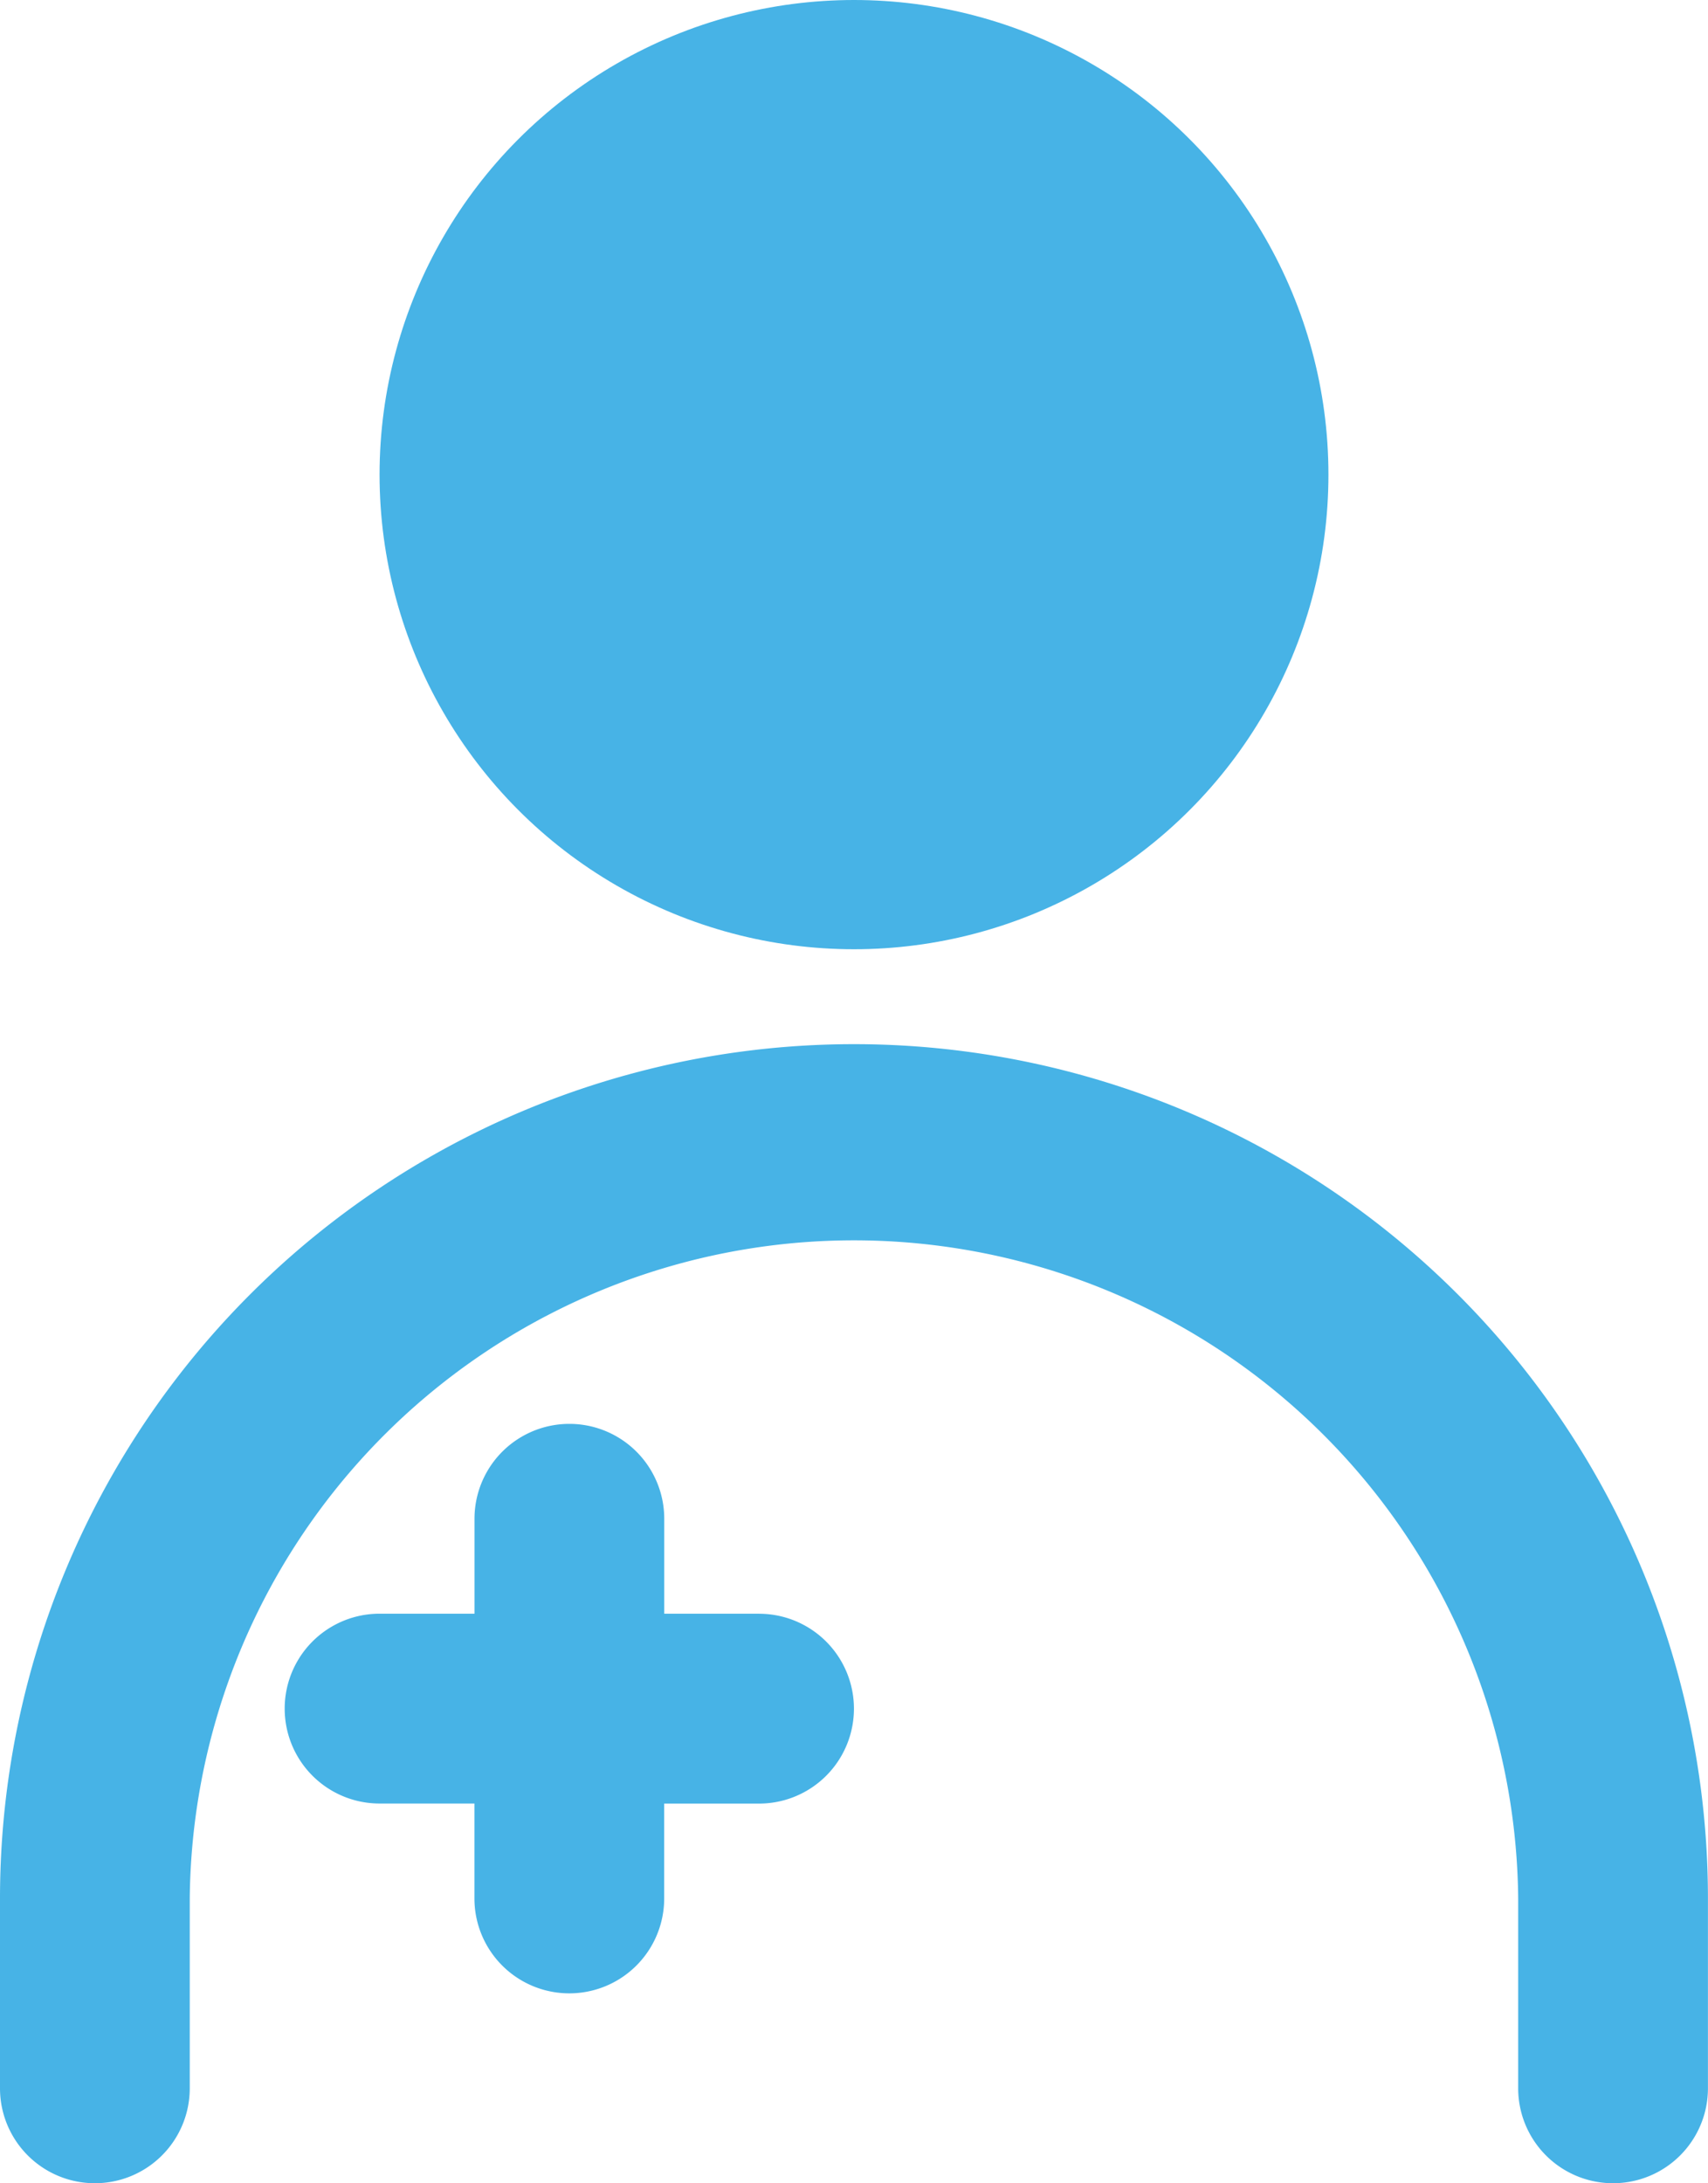
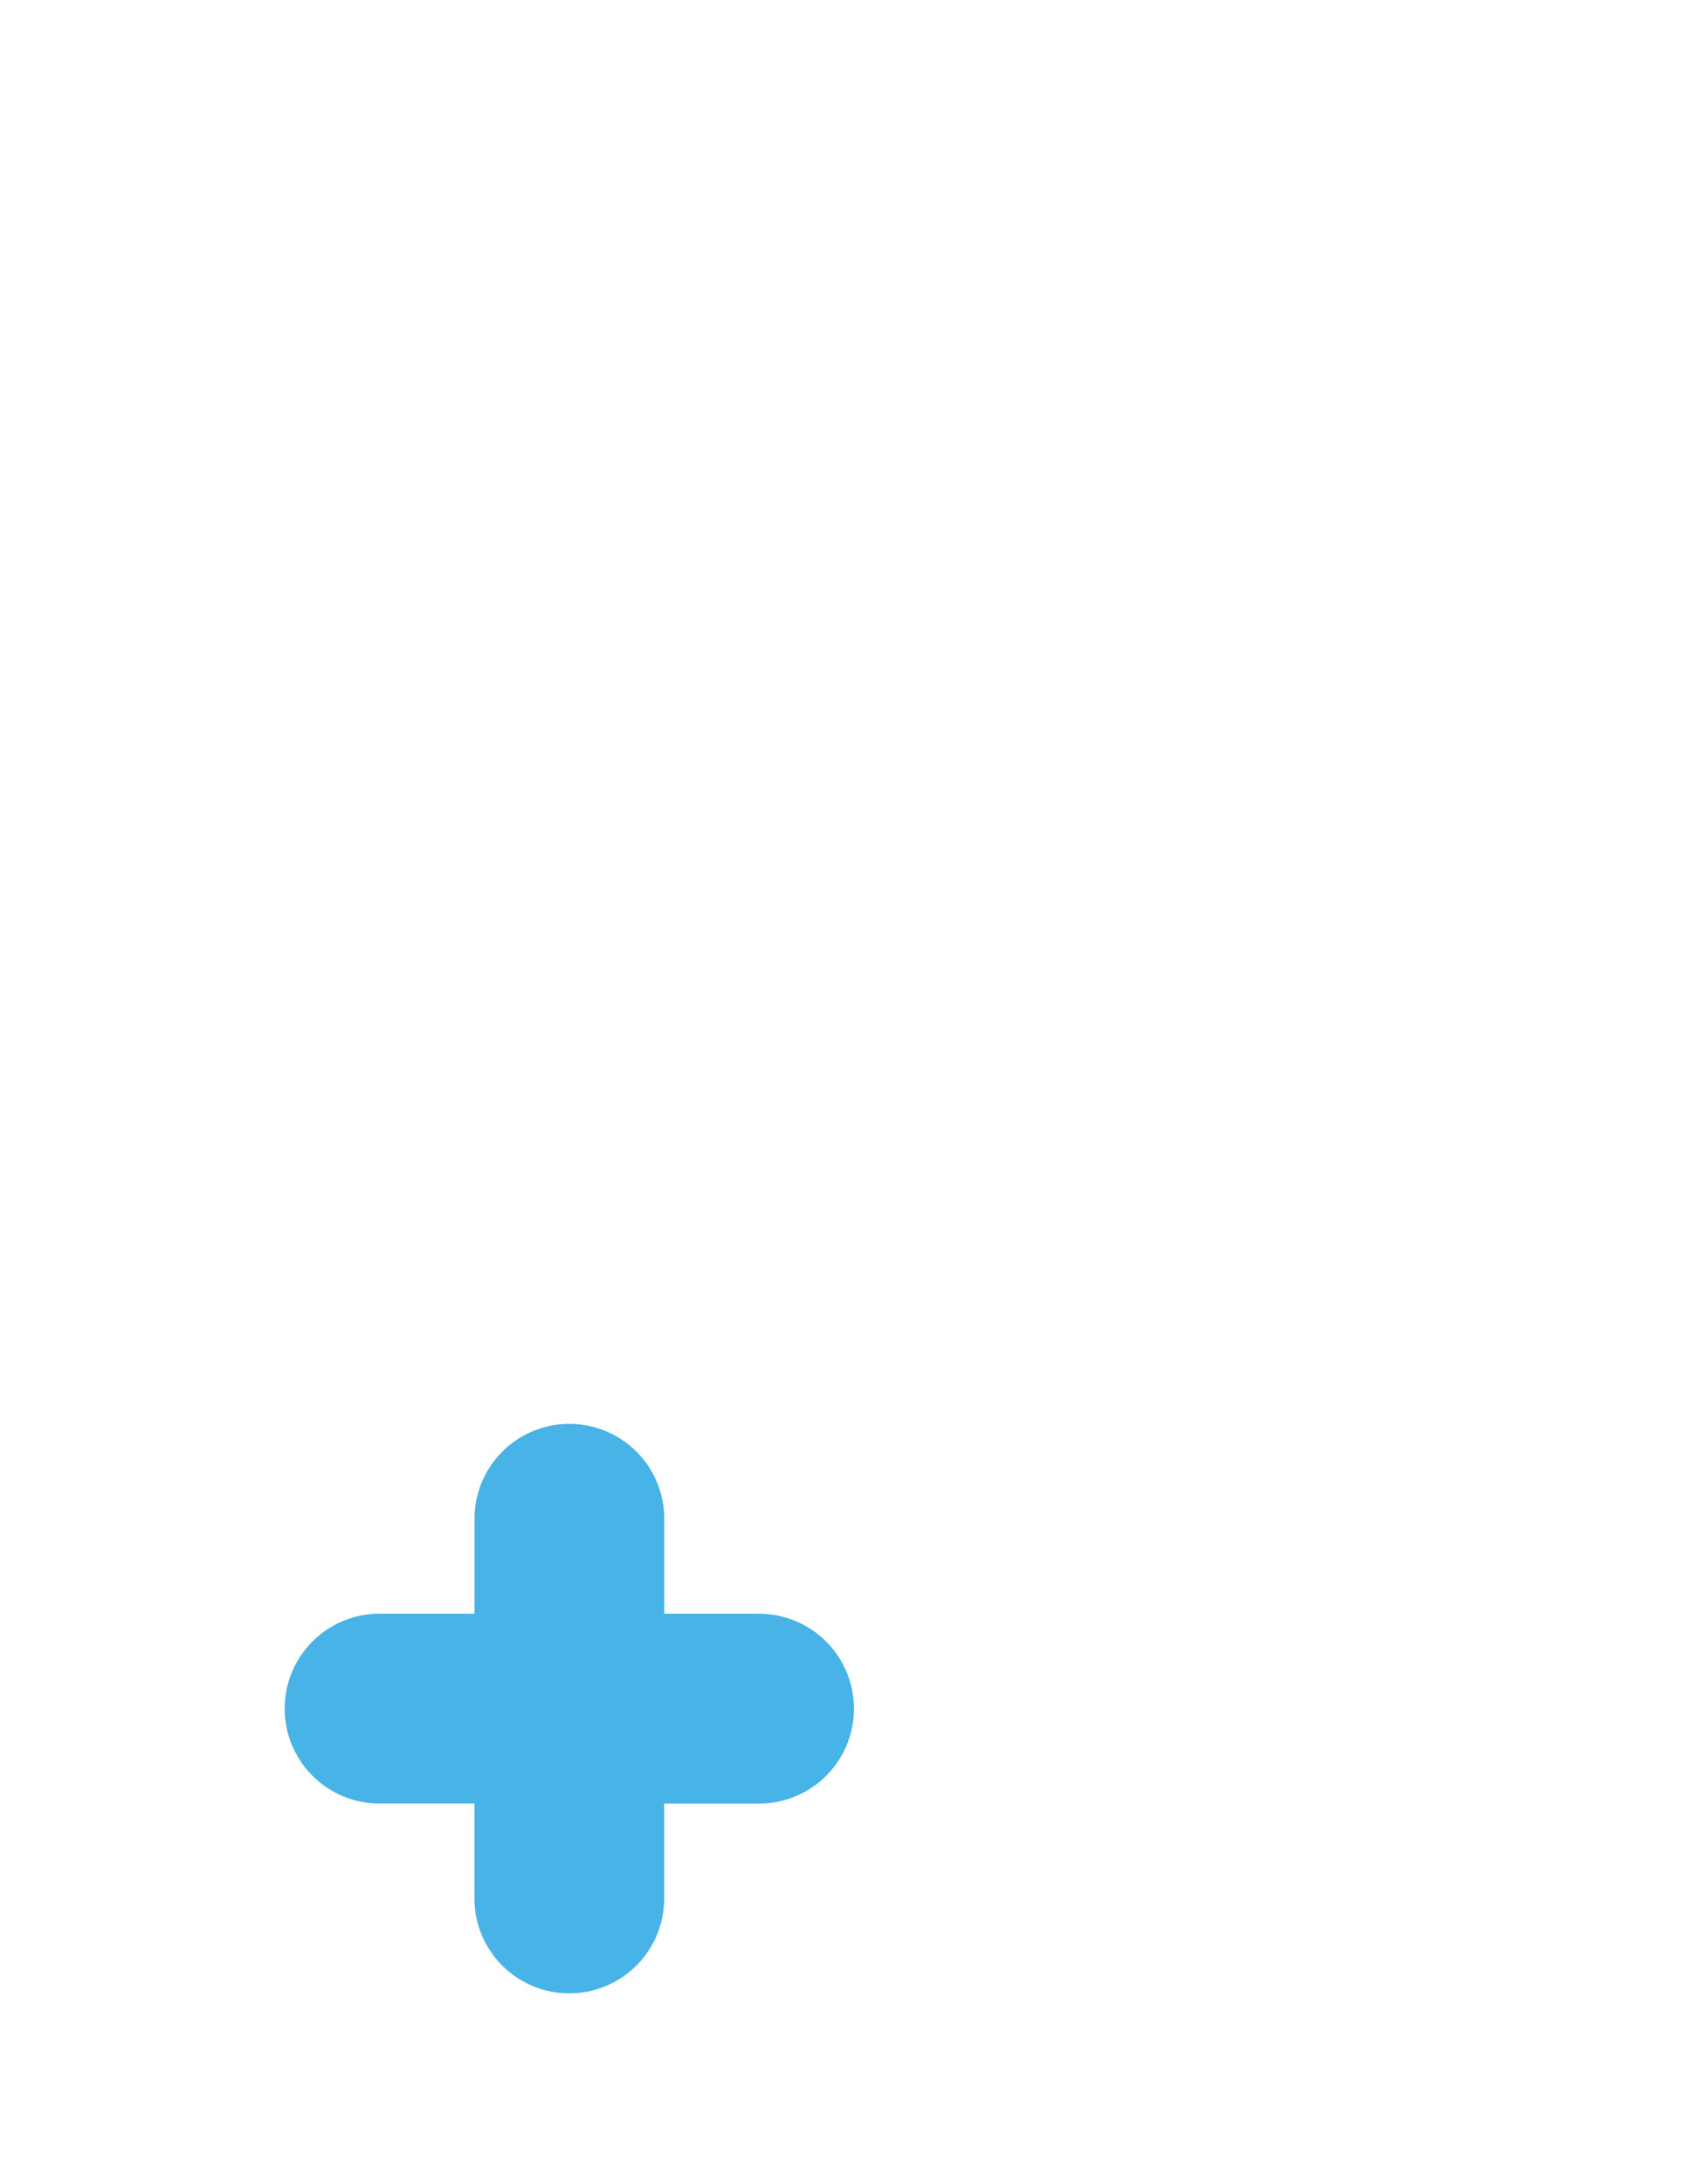
<svg xmlns="http://www.w3.org/2000/svg" width="28.174" height="36" viewBox="0 0 28.174 36">
  <g id="nurse" transform="translate(-7 -5)">
-     <circle id="Ellipse_166" data-name="Ellipse 166" cx="7.826" cy="7.826" r="7.826" transform="translate(13.261 5)" fill="#47b3e6" />
-     <path id="Path_1167" data-name="Path 1167" d="M21.087,16A14.087,14.087,0,0,0,7,30.087v3.13a1.565,1.565,0,0,0,3.13,0v-3.13a10.957,10.957,0,0,1,21.913,0v3.13a1.565,1.565,0,0,0,3.13,0v-3.13A14.087,14.087,0,0,0,21.087,16Z" transform="translate(0 6.217)" fill="#47b3e6" />
    <path id="Path_1168" data-name="Path 1168" d="M17.826,23.13H16.261V21.565a1.565,1.565,0,0,0-3.13,0V23.13H11.565a1.565,1.565,0,1,0,0,3.13H13.13v1.565a1.565,1.565,0,0,0,3.13,0V26.261h1.565a1.565,1.565,0,1,0,0-3.13Z" transform="translate(1.696 8.478)" fill="#47b3e6" />
  </g>
</svg>